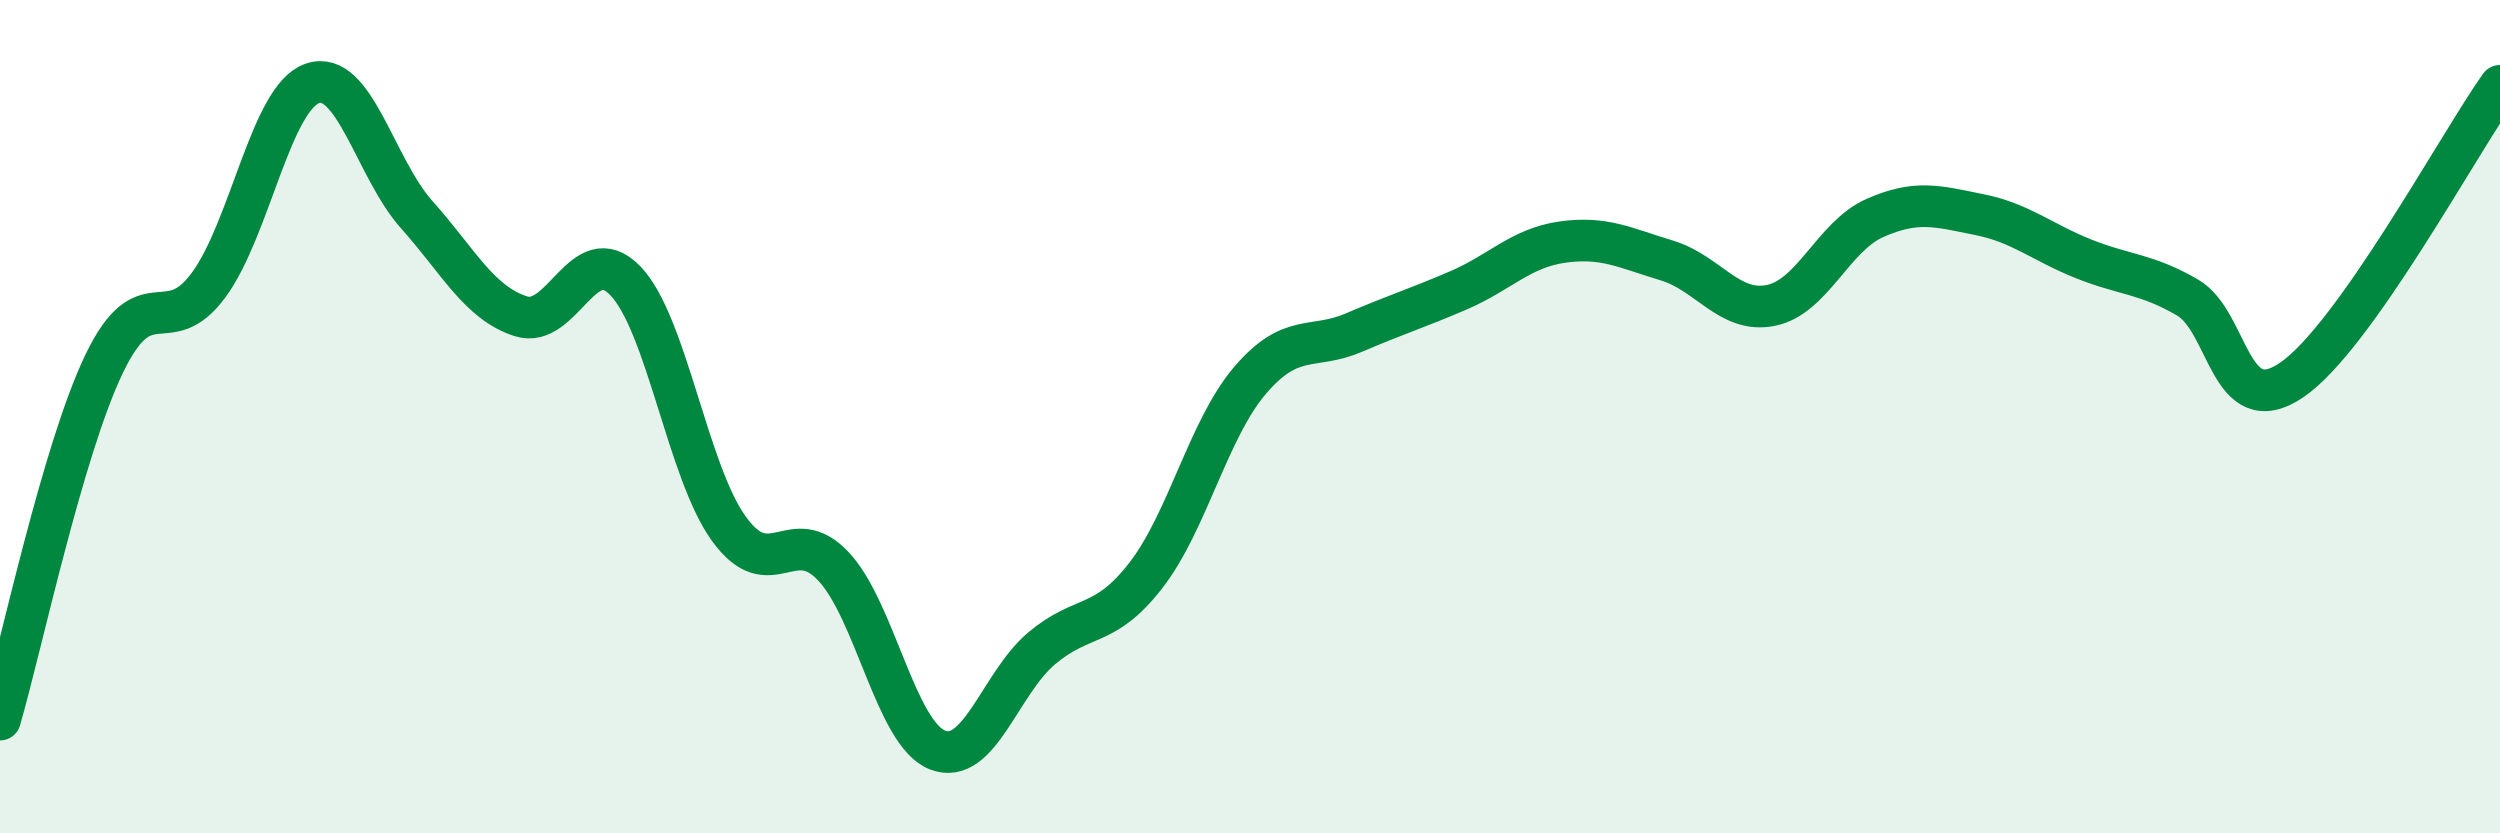
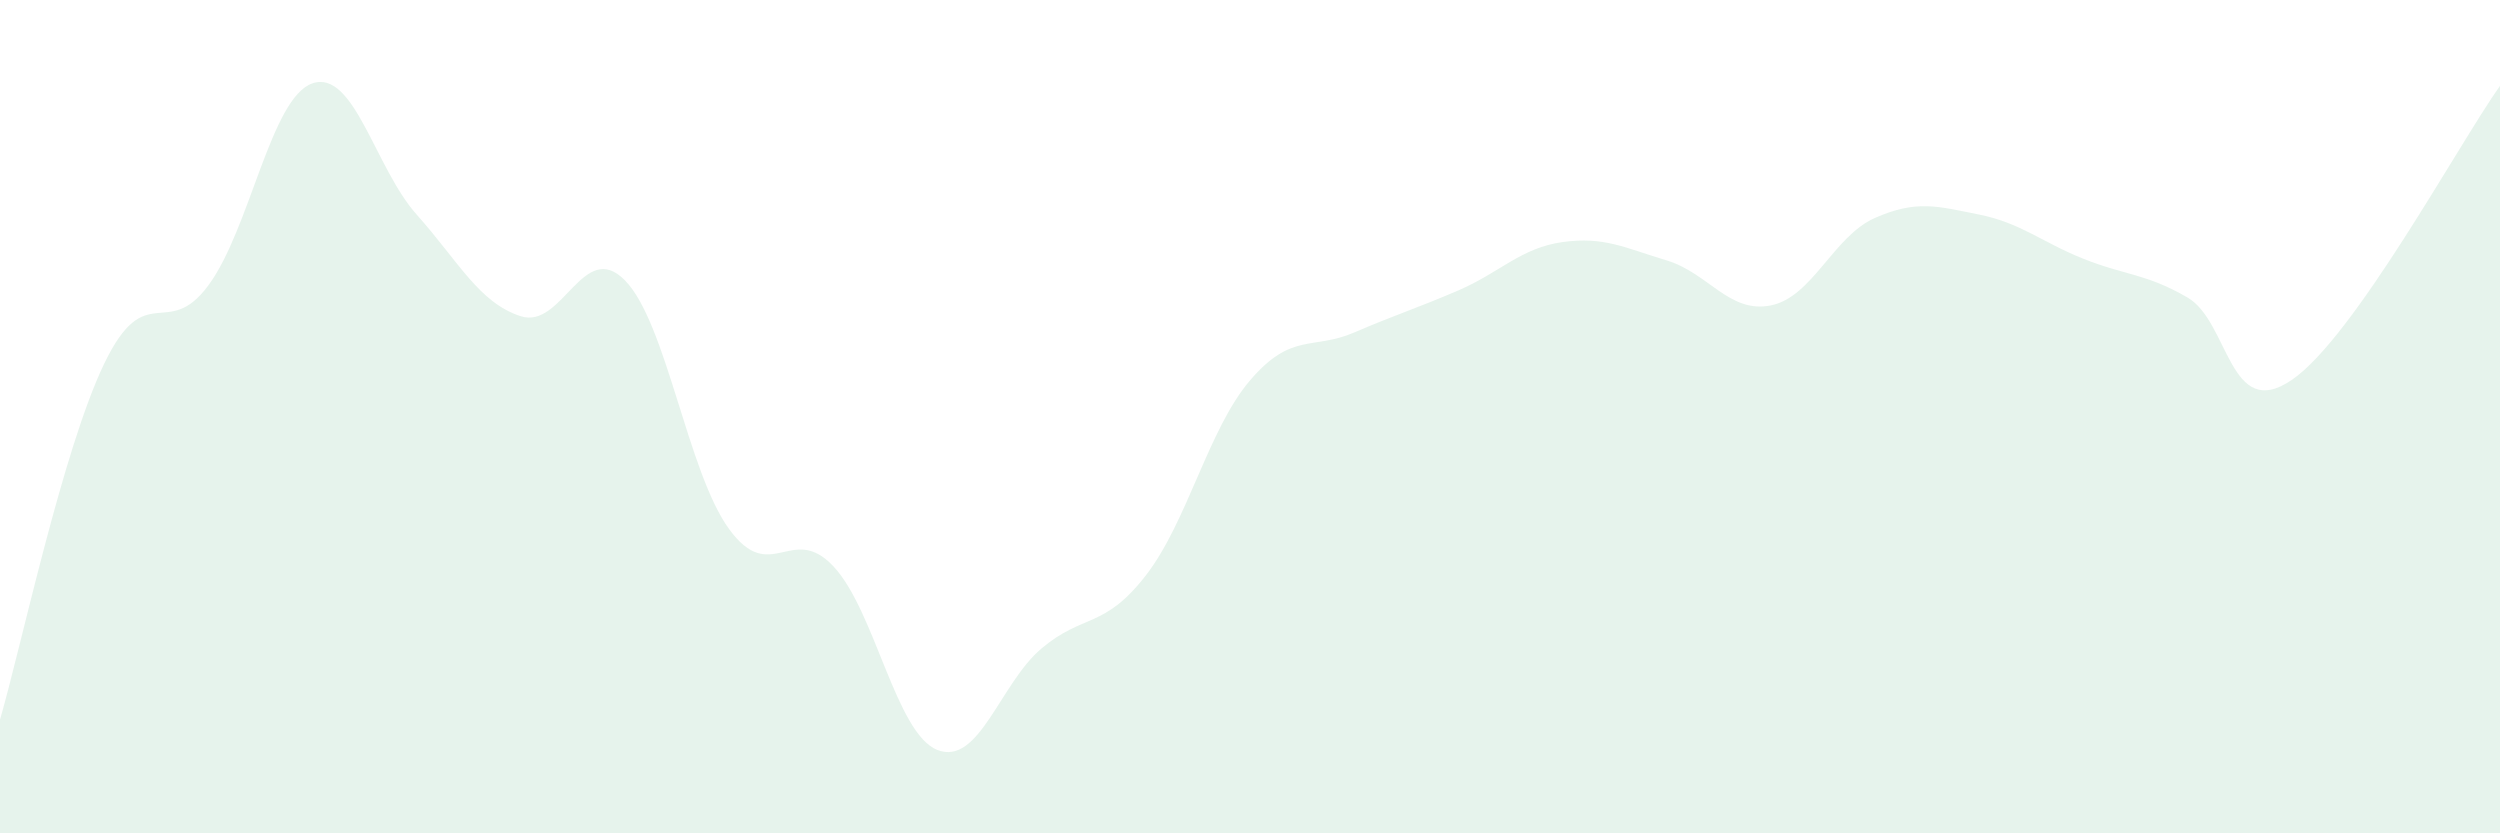
<svg xmlns="http://www.w3.org/2000/svg" width="60" height="20" viewBox="0 0 60 20">
  <path d="M 0,17.27 C 0.5,15.56 1.5,10.81 2.5,8.73 C 3.5,6.65 4,8.2 5,6.85 C 6,5.5 6.5,2.34 7.5,2 C 8.5,1.66 9,4.03 10,5.15 C 11,6.27 11.5,7.27 12.5,7.59 C 13.5,7.91 14,5.71 15,6.73 C 16,7.75 16.5,11.33 17.5,12.7 C 18.5,14.07 19,12.53 20,13.59 C 21,14.65 21.5,17.61 22.5,18 C 23.5,18.39 24,16.4 25,15.56 C 26,14.72 26.5,15.1 27.5,13.81 C 28.5,12.52 29,10.3 30,9.13 C 31,7.96 31.5,8.41 32.5,7.98 C 33.5,7.55 34,7.4 35,6.97 C 36,6.54 36.5,5.95 37.5,5.81 C 38.5,5.67 39,5.95 40,6.25 C 41,6.55 41.5,7.53 42.5,7.33 C 43.5,7.13 44,5.67 45,5.23 C 46,4.79 46.5,4.95 47.5,5.15 C 48.5,5.35 49,5.81 50,6.21 C 51,6.61 51.5,6.56 52.5,7.14 C 53.5,7.72 53.5,10.14 55,9.12 C 56.5,8.1 59,3.47 60,2.06L60 20L0 20Z" fill="#008740" opacity="0.1" stroke-linecap="round" stroke-linejoin="round" />
-   <path d="M 0,17.27 C 0.5,15.56 1.5,10.81 2.5,8.73 C 3.5,6.65 4,8.2 5,6.85 C 6,5.5 6.5,2.34 7.5,2 C 8.5,1.66 9,4.03 10,5.15 C 11,6.27 11.5,7.27 12.5,7.59 C 13.5,7.91 14,5.71 15,6.73 C 16,7.75 16.5,11.33 17.5,12.7 C 18.5,14.07 19,12.53 20,13.59 C 21,14.65 21.5,17.61 22.5,18 C 23.5,18.39 24,16.4 25,15.56 C 26,14.72 26.5,15.1 27.5,13.81 C 28.5,12.52 29,10.3 30,9.13 C 31,7.96 31.5,8.41 32.5,7.98 C 33.5,7.55 34,7.4 35,6.97 C 36,6.54 36.5,5.95 37.5,5.81 C 38.5,5.67 39,5.95 40,6.25 C 41,6.55 41.5,7.53 42.5,7.33 C 43.5,7.13 44,5.67 45,5.23 C 46,4.79 46.5,4.95 47.5,5.15 C 48.5,5.35 49,5.81 50,6.21 C 51,6.61 51.5,6.56 52.5,7.14 C 53.5,7.72 53.5,10.14 55,9.12 C 56.5,8.1 59,3.47 60,2.06" stroke="#008740" stroke-width="1" fill="none" stroke-linecap="round" stroke-linejoin="round" />
</svg>